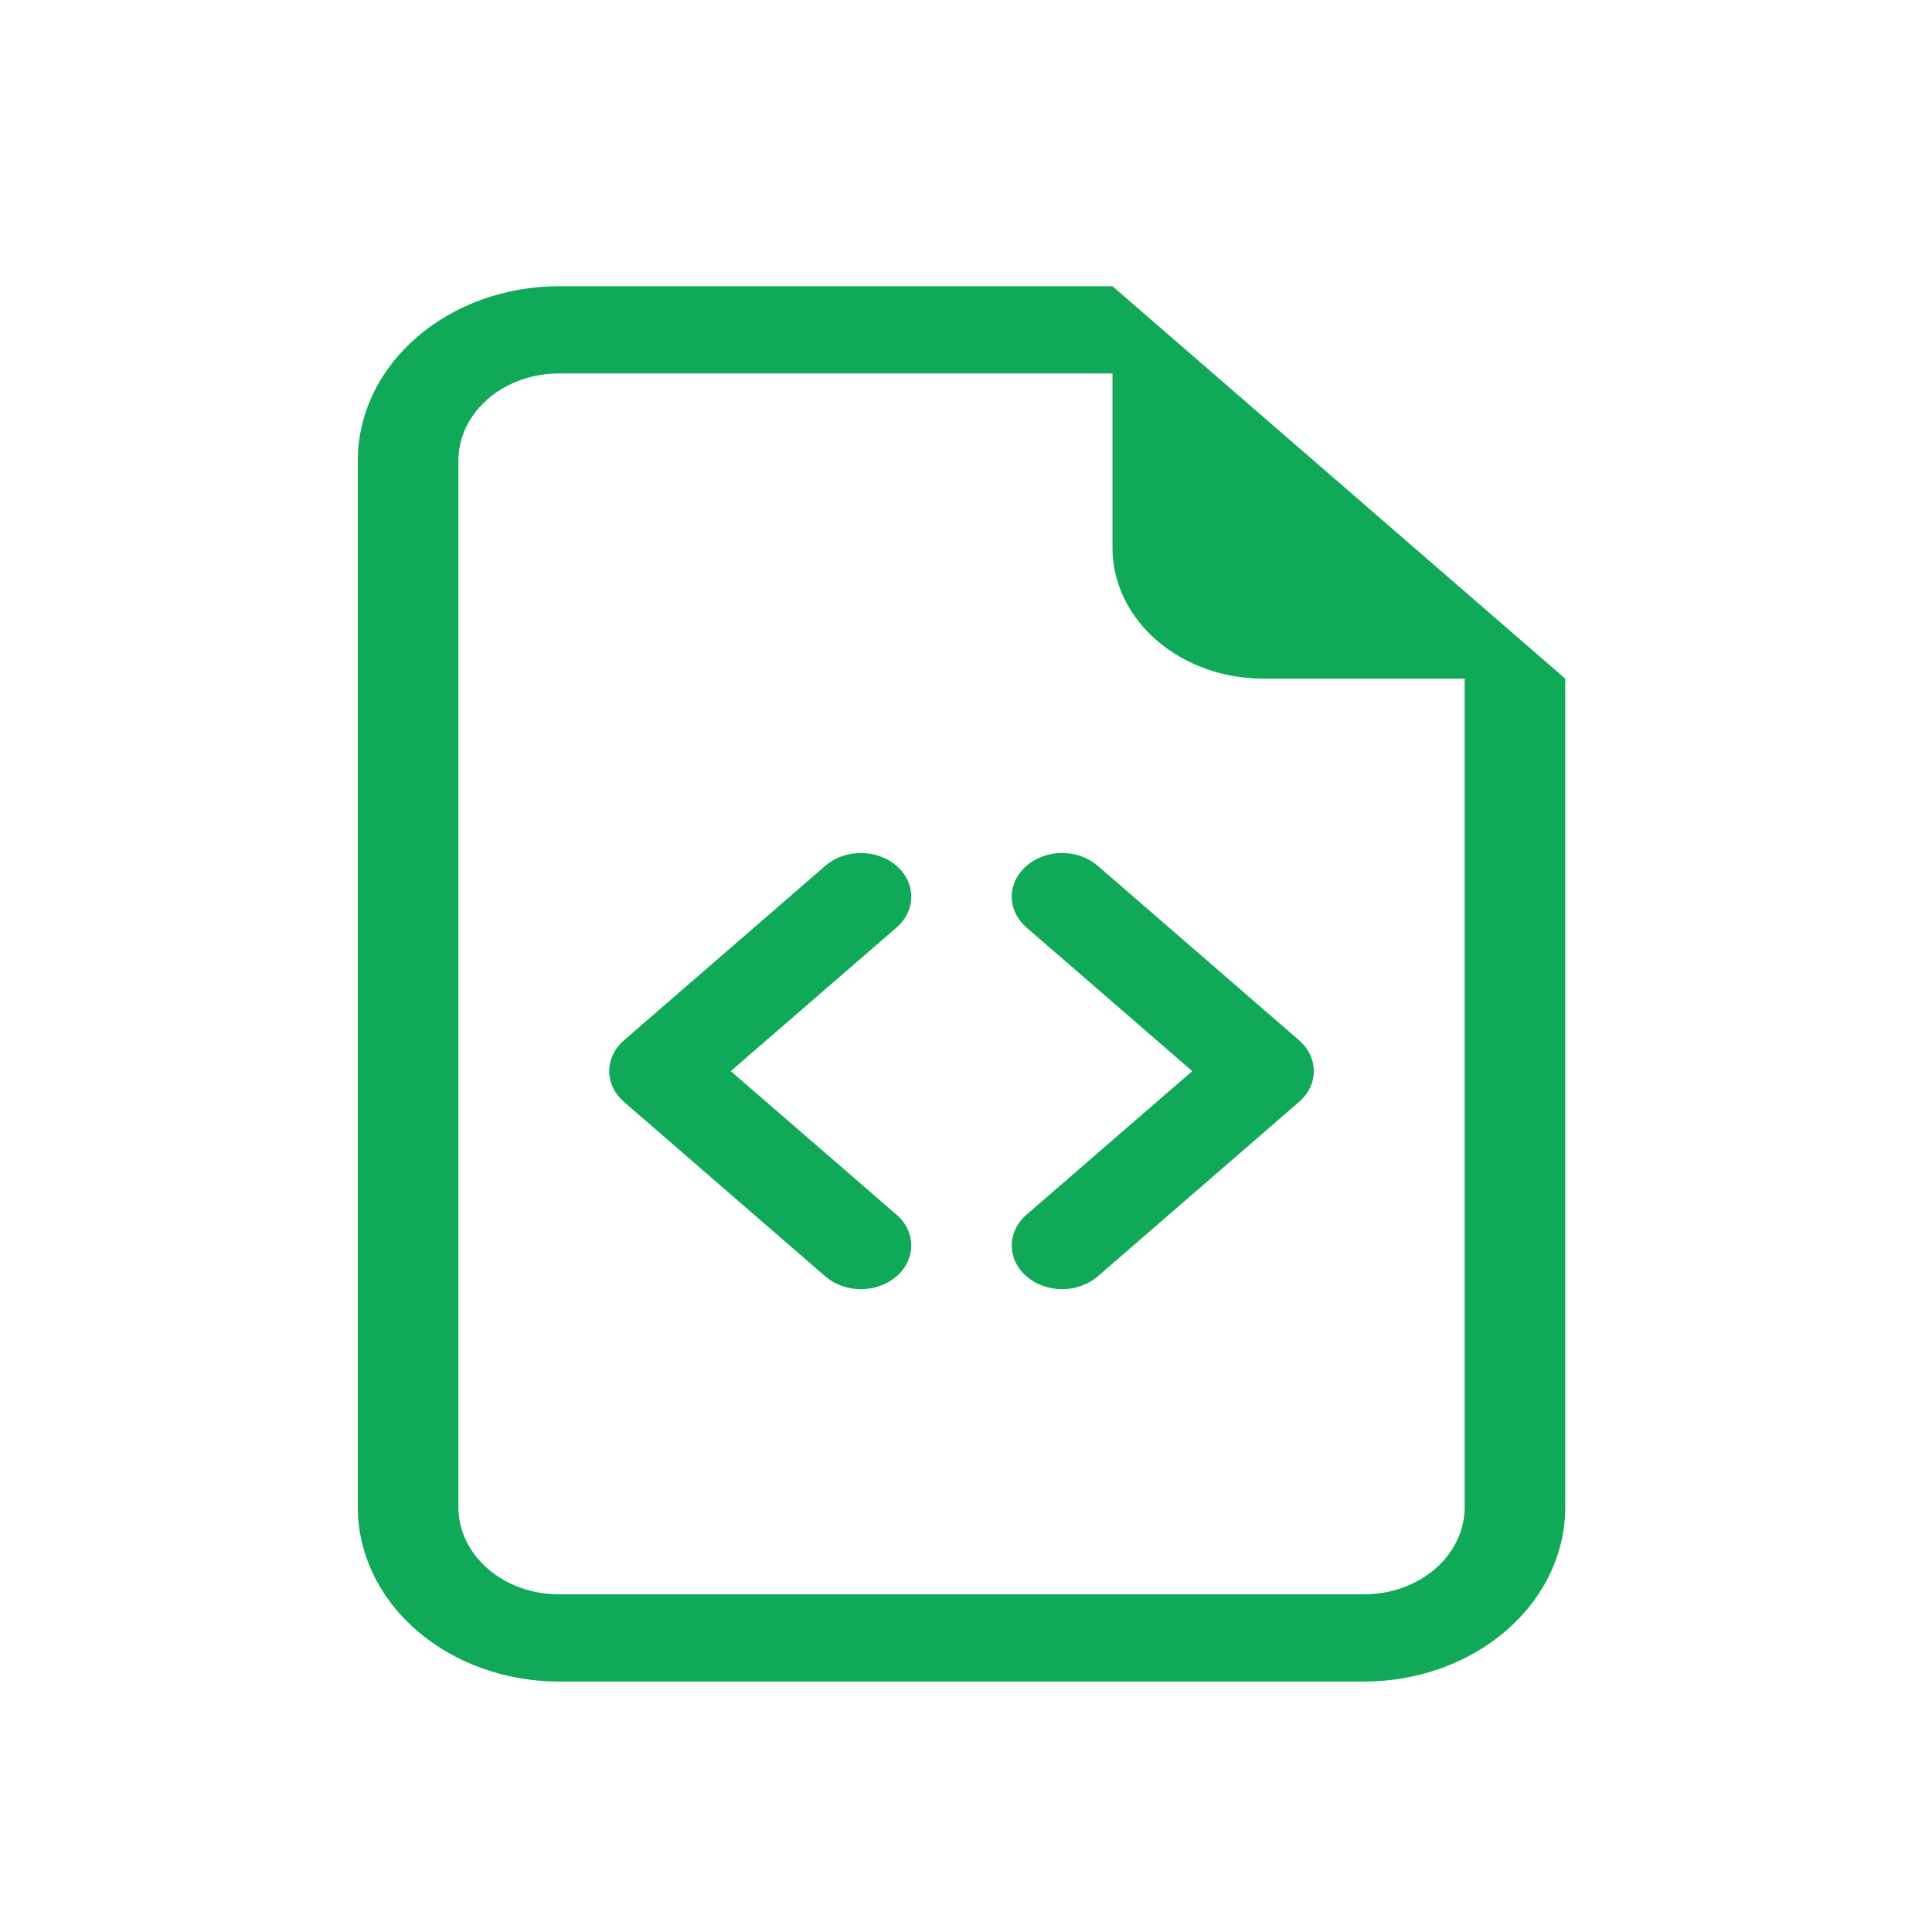
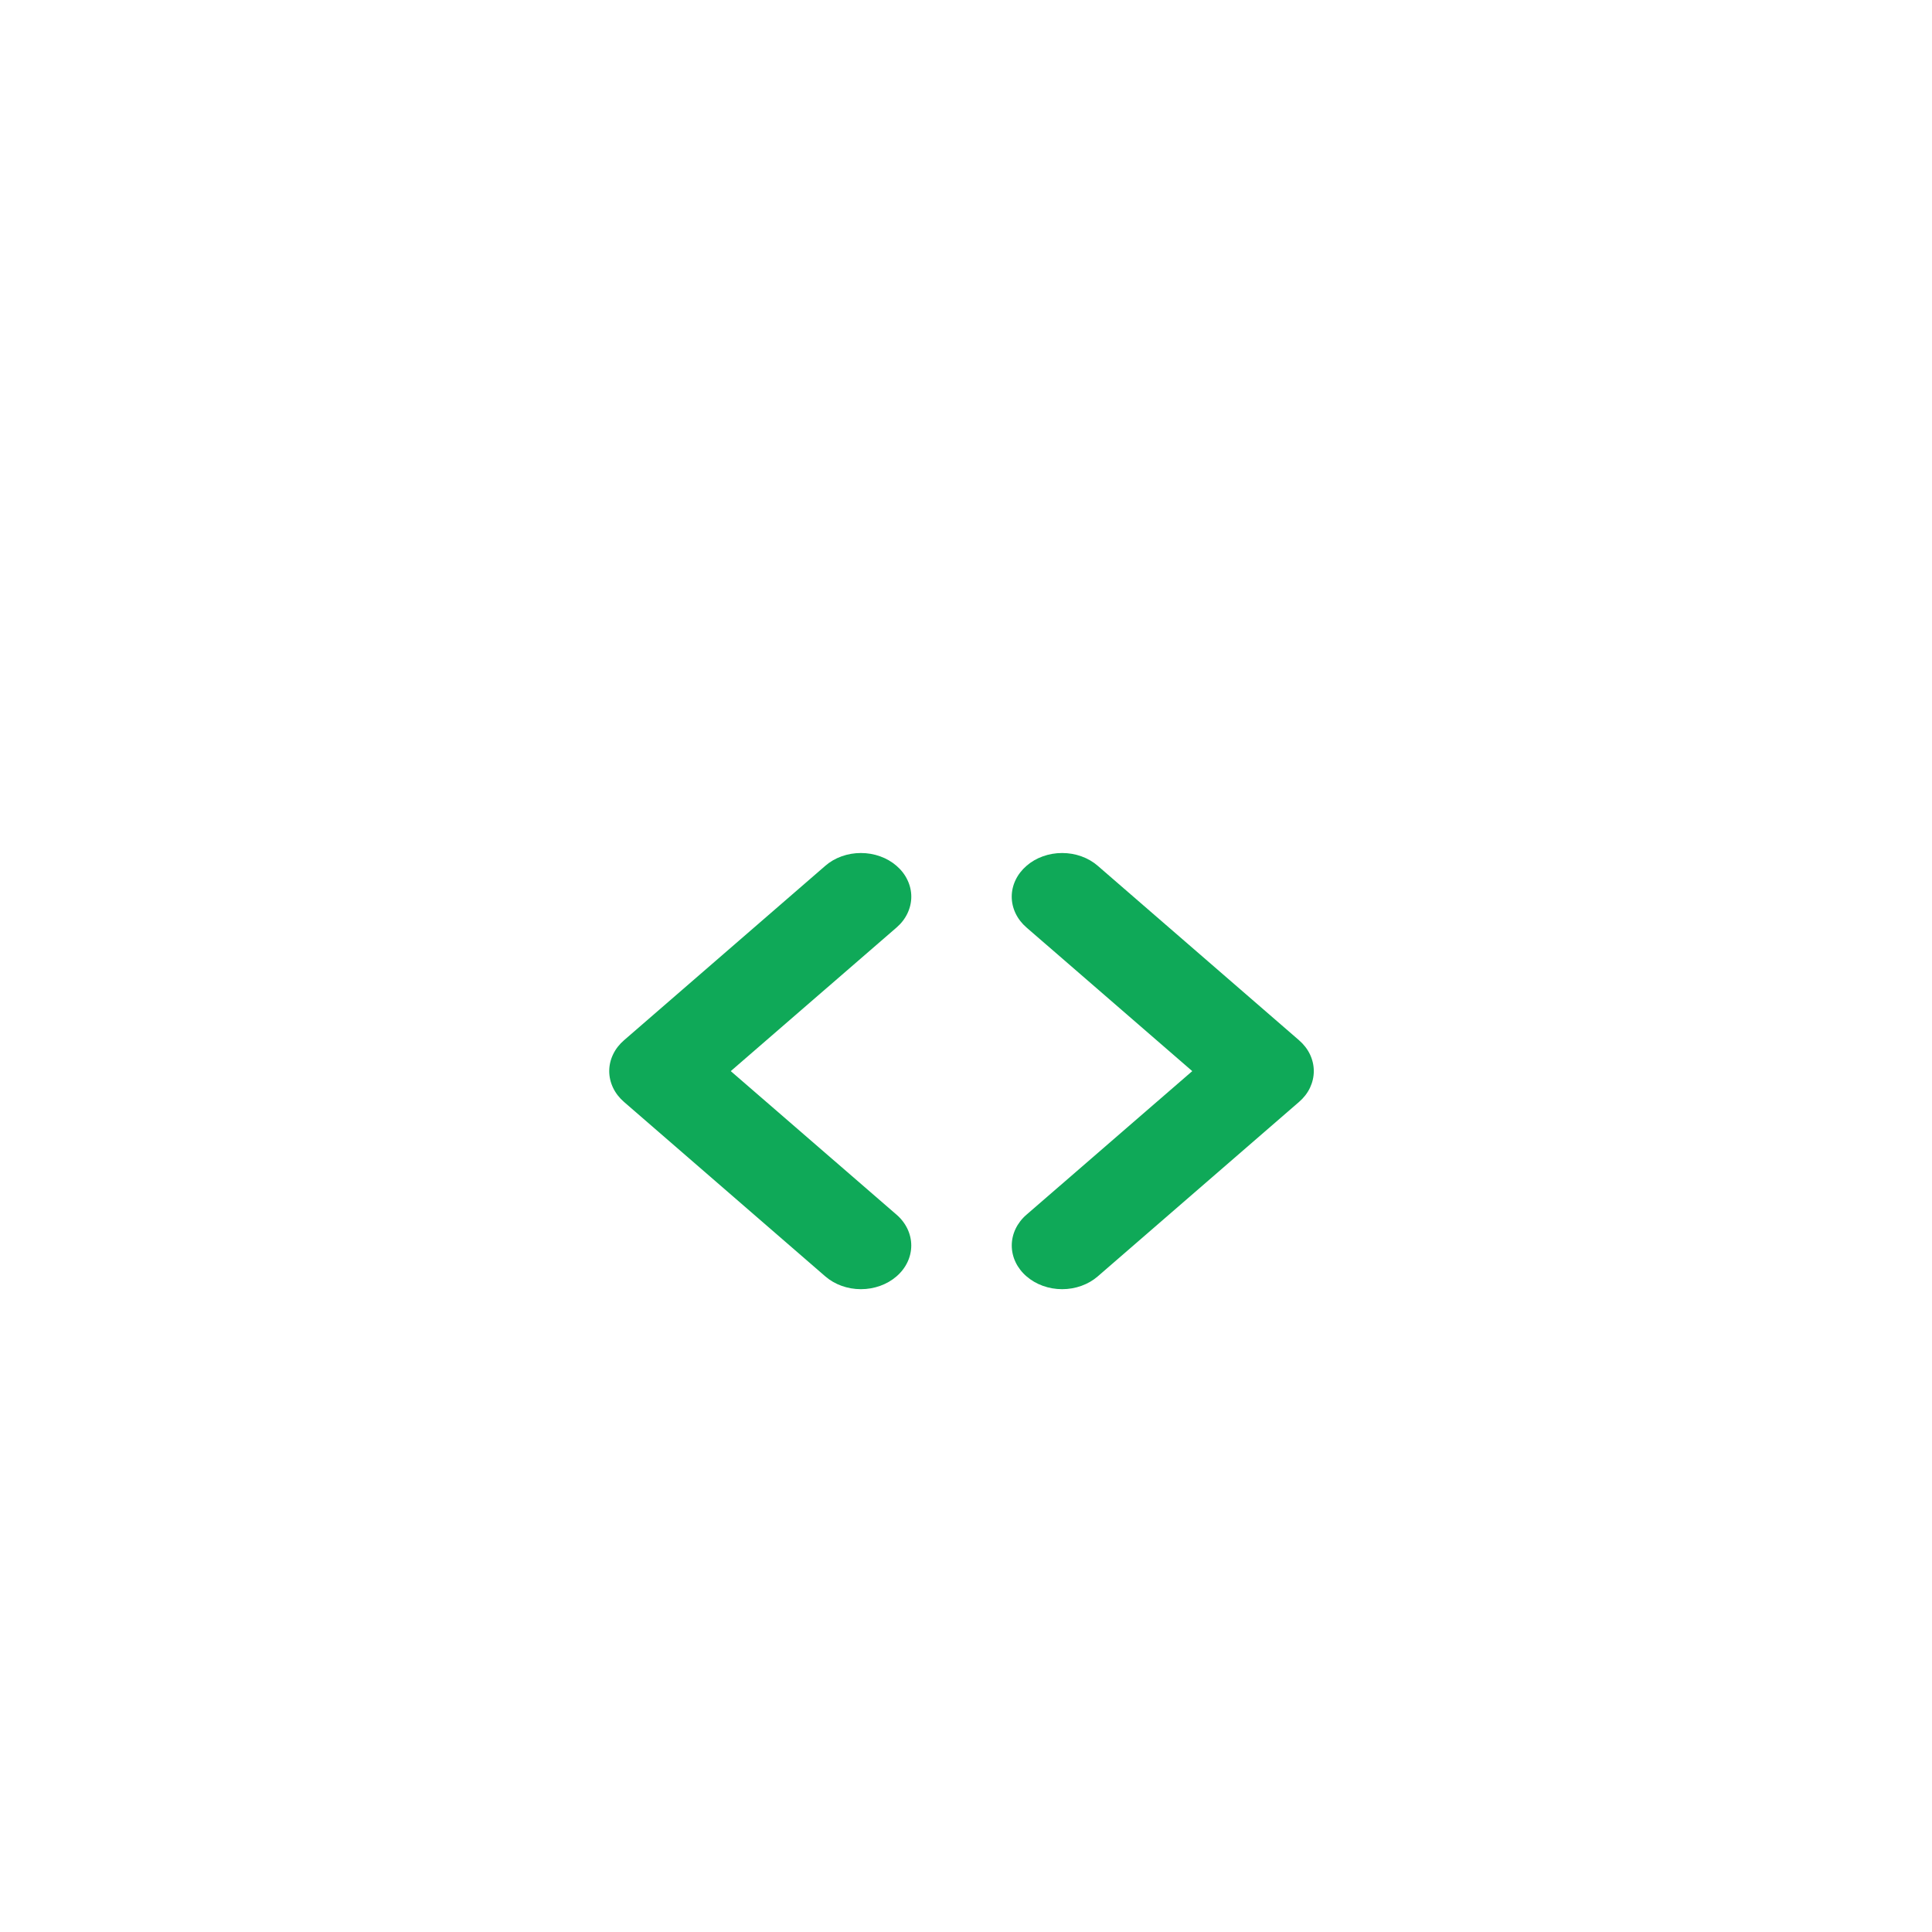
<svg xmlns="http://www.w3.org/2000/svg" width="54" height="54" viewBox="0 0 54 54" fill="none">
-   <path d="M43.75 18.969V42.125C43.75 43.418 43.157 44.658 42.102 45.572C41.048 46.486 39.617 47 38.125 47H15.625C14.133 47 12.702 46.486 11.648 45.572C10.593 44.658 10 43.418 10 42.125V12.875C10 11.582 10.593 10.342 11.648 9.428C12.702 8.514 14.133 8 15.625 8H31.094L43.75 18.969ZM35.312 18.969C34.194 18.969 33.121 18.584 32.329 17.898C31.538 17.212 31.094 16.282 31.094 15.312V10.438H15.625C14.879 10.438 14.164 10.694 13.636 11.151C13.109 11.608 12.812 12.229 12.812 12.875V42.125C12.812 42.772 13.109 43.392 13.636 43.849C14.164 44.306 14.879 44.562 15.625 44.562H38.125C38.871 44.562 39.586 44.306 40.114 43.849C40.641 43.392 40.938 42.772 40.938 42.125V18.969H35.312Z" fill="#0FA958" />
  <path d="M28.692 24.2C28.822 24.086 28.977 23.996 29.148 23.935C29.319 23.873 29.502 23.842 29.687 23.842C29.872 23.842 30.055 23.873 30.226 23.935C30.397 23.996 30.552 24.086 30.683 24.2L36.308 29.075C36.439 29.188 36.543 29.322 36.614 29.47C36.684 29.618 36.721 29.777 36.721 29.938C36.721 30.098 36.684 30.256 36.614 30.405C36.543 30.553 36.439 30.687 36.308 30.8L30.683 35.675C30.419 35.904 30.061 36.033 29.687 36.033C29.314 36.033 28.956 35.904 28.692 35.675C28.427 35.447 28.279 35.136 28.279 34.812C28.279 34.489 28.427 34.178 28.692 33.95L33.324 29.938L28.692 25.925C28.561 25.812 28.457 25.678 28.386 25.53C28.315 25.381 28.278 25.223 28.278 25.062C28.278 24.902 28.315 24.743 28.386 24.595C28.457 24.447 28.561 24.313 28.692 24.2ZM25.058 24.2C24.927 24.086 24.772 23.996 24.601 23.935C24.43 23.873 24.247 23.842 24.062 23.842C23.877 23.842 23.694 23.873 23.523 23.935C23.352 23.996 23.197 24.086 23.067 24.2L17.442 29.075C17.311 29.188 17.207 29.322 17.136 29.47C17.065 29.618 17.028 29.777 17.028 29.938C17.028 30.098 17.065 30.256 17.136 30.405C17.207 30.553 17.311 30.687 17.442 30.8L23.067 35.675C23.331 35.904 23.689 36.033 24.062 36.033C24.436 36.033 24.794 35.904 25.058 35.675C25.322 35.447 25.47 35.136 25.47 34.812C25.47 34.489 25.322 34.178 25.058 33.95L20.425 29.938L25.058 25.925C25.189 25.812 25.293 25.678 25.363 25.53C25.434 25.381 25.471 25.223 25.471 25.062C25.471 24.902 25.434 24.743 25.363 24.595C25.293 24.447 25.189 24.313 25.058 24.2Z" fill="#0FA958" />
</svg>